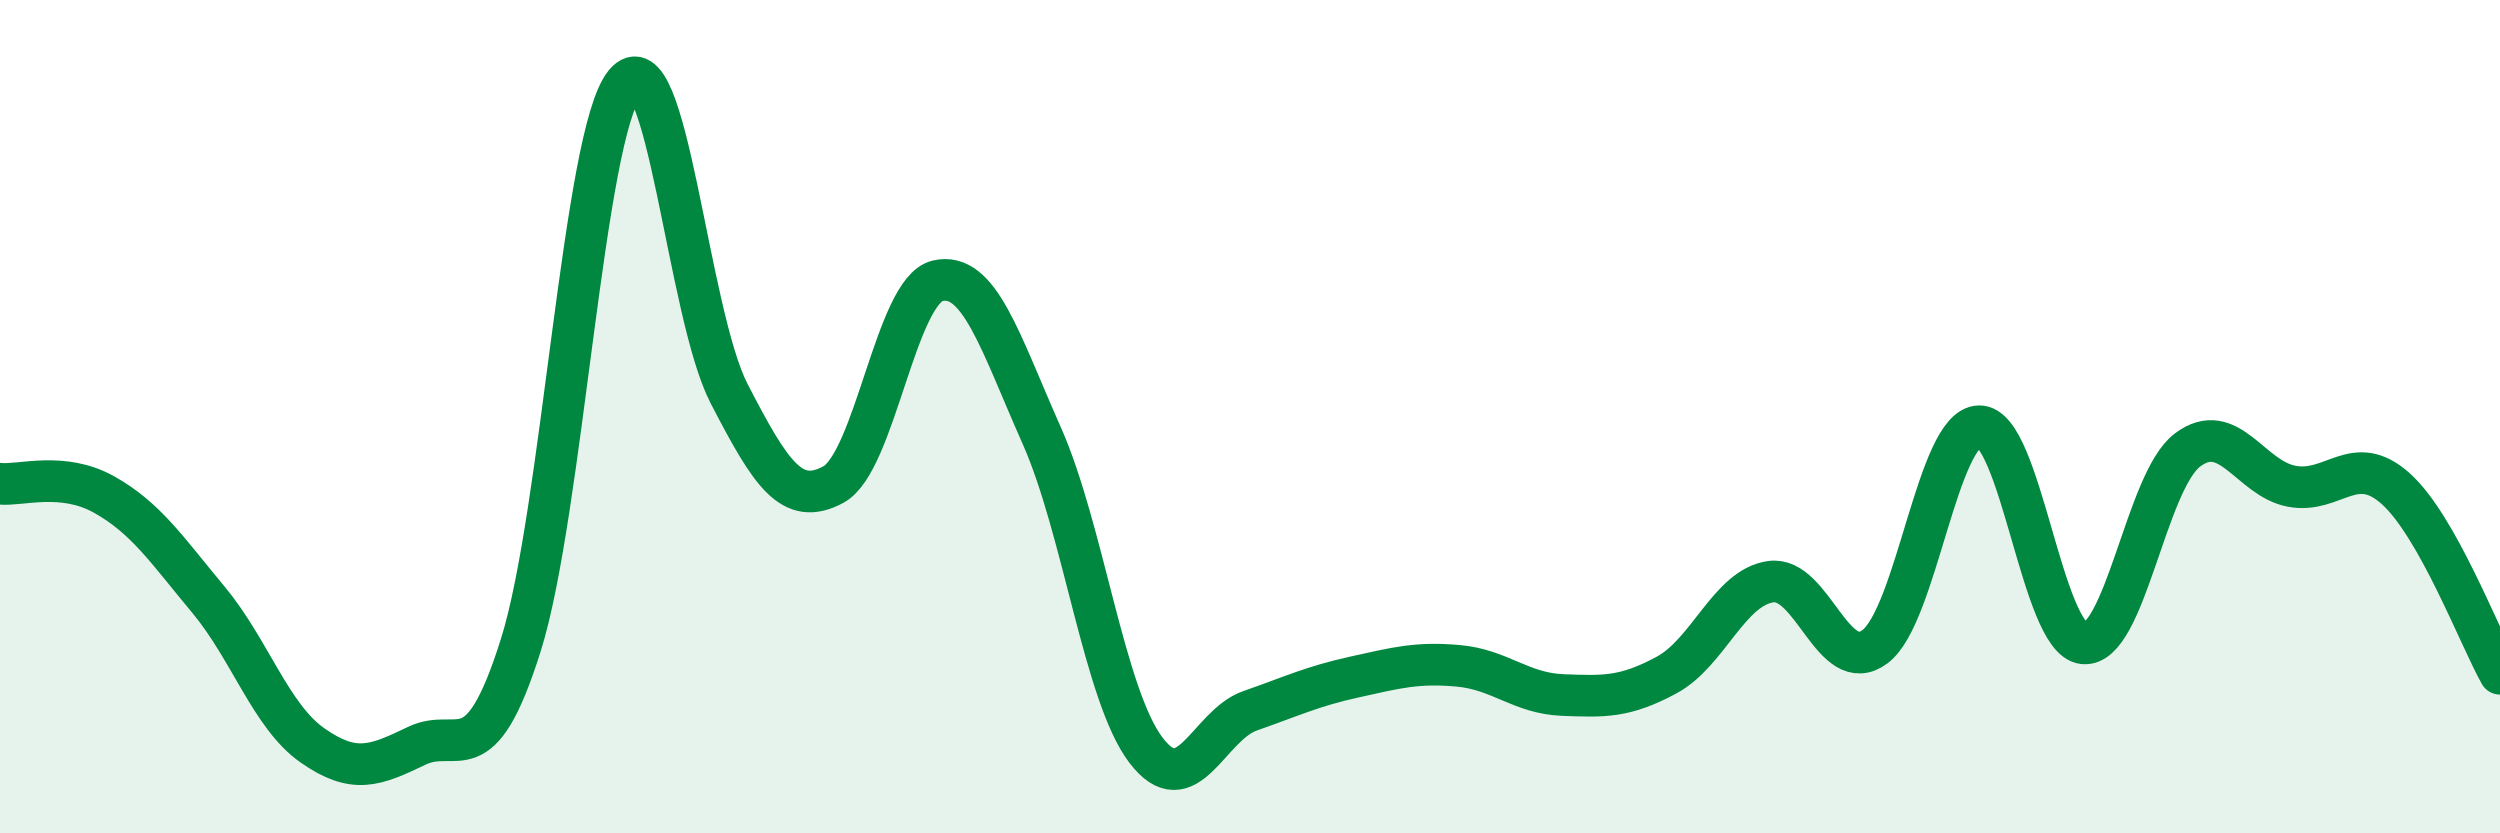
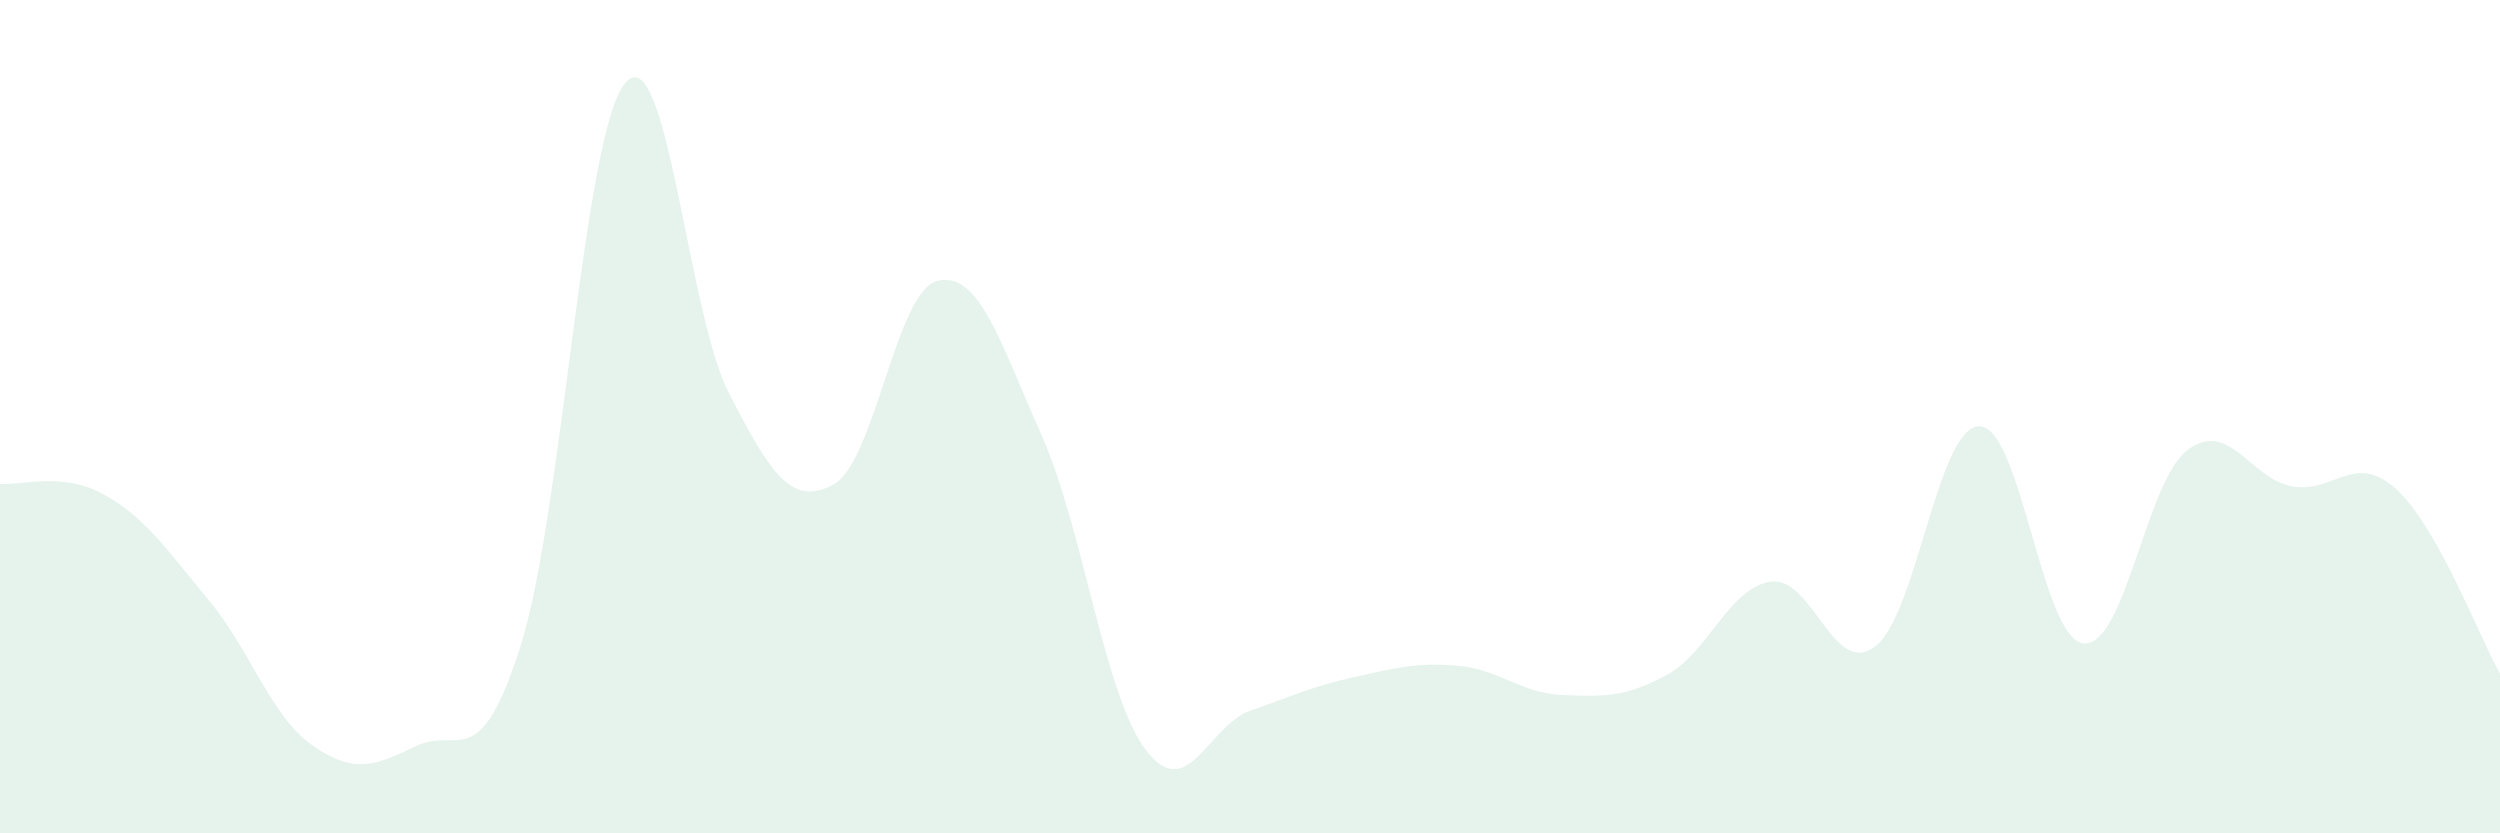
<svg xmlns="http://www.w3.org/2000/svg" width="60" height="20" viewBox="0 0 60 20">
  <path d="M 0,11.61 C 0.5,11.66 1.5,11.31 2.5,11.87 C 3.5,12.43 4,13.19 5,14.39 C 6,15.59 6.5,17.19 7.5,17.89 C 8.5,18.59 9,18.38 10,17.9 C 11,17.42 11.5,18.66 12.5,15.48 C 13.5,12.3 14,3.21 15,2 C 16,0.79 16.5,7.52 17.5,9.45 C 18.5,11.38 19,12.17 20,11.63 C 21,11.09 21.5,6.98 22.5,6.74 C 23.5,6.5 24,8.2 25,10.45 C 26,12.7 26.5,16.68 27.5,18 C 28.5,19.32 29,17.41 30,17.06 C 31,16.71 31.5,16.47 32.5,16.25 C 33.5,16.03 34,15.89 35,15.98 C 36,16.07 36.5,16.64 37.5,16.68 C 38.5,16.72 39,16.74 40,16.2 C 41,15.66 41.5,14.1 42.5,13.96 C 43.5,13.82 44,16.27 45,15.52 C 46,14.77 46.5,10.25 47.5,10.23 C 48.5,10.21 49,15.33 50,15.44 C 51,15.55 51.5,11.55 52.5,10.8 C 53.5,10.05 54,11.48 55,11.67 C 56,11.86 56.5,10.83 57.5,11.73 C 58.5,12.63 59.5,15.28 60,16.17L60 20L0 20Z" fill="#008740" opacity="0.1" stroke-linecap="round" stroke-linejoin="round" />
-   <path d="M 0,11.61 C 0.5,11.66 1.5,11.31 2.5,11.87 C 3.5,12.43 4,13.19 5,14.39 C 6,15.59 6.5,17.19 7.5,17.89 C 8.5,18.59 9,18.38 10,17.9 C 11,17.42 11.5,18.66 12.5,15.48 C 13.5,12.3 14,3.21 15,2 C 16,0.79 16.5,7.52 17.5,9.45 C 18.5,11.38 19,12.17 20,11.63 C 21,11.09 21.5,6.98 22.5,6.74 C 23.5,6.5 24,8.2 25,10.45 C 26,12.7 26.5,16.68 27.5,18 C 28.5,19.32 29,17.41 30,17.06 C 31,16.71 31.5,16.47 32.5,16.25 C 33.5,16.03 34,15.89 35,15.98 C 36,16.07 36.5,16.64 37.5,16.68 C 38.5,16.72 39,16.74 40,16.2 C 41,15.66 41.5,14.1 42.5,13.96 C 43.5,13.82 44,16.27 45,15.52 C 46,14.77 46.5,10.25 47.5,10.23 C 48.5,10.21 49,15.33 50,15.44 C 51,15.55 51.5,11.55 52.5,10.8 C 53.5,10.05 54,11.48 55,11.67 C 56,11.86 56.5,10.83 57.5,11.73 C 58.5,12.63 59.5,15.28 60,16.17" stroke="#008740" stroke-width="1" fill="none" stroke-linecap="round" stroke-linejoin="round" />
</svg>